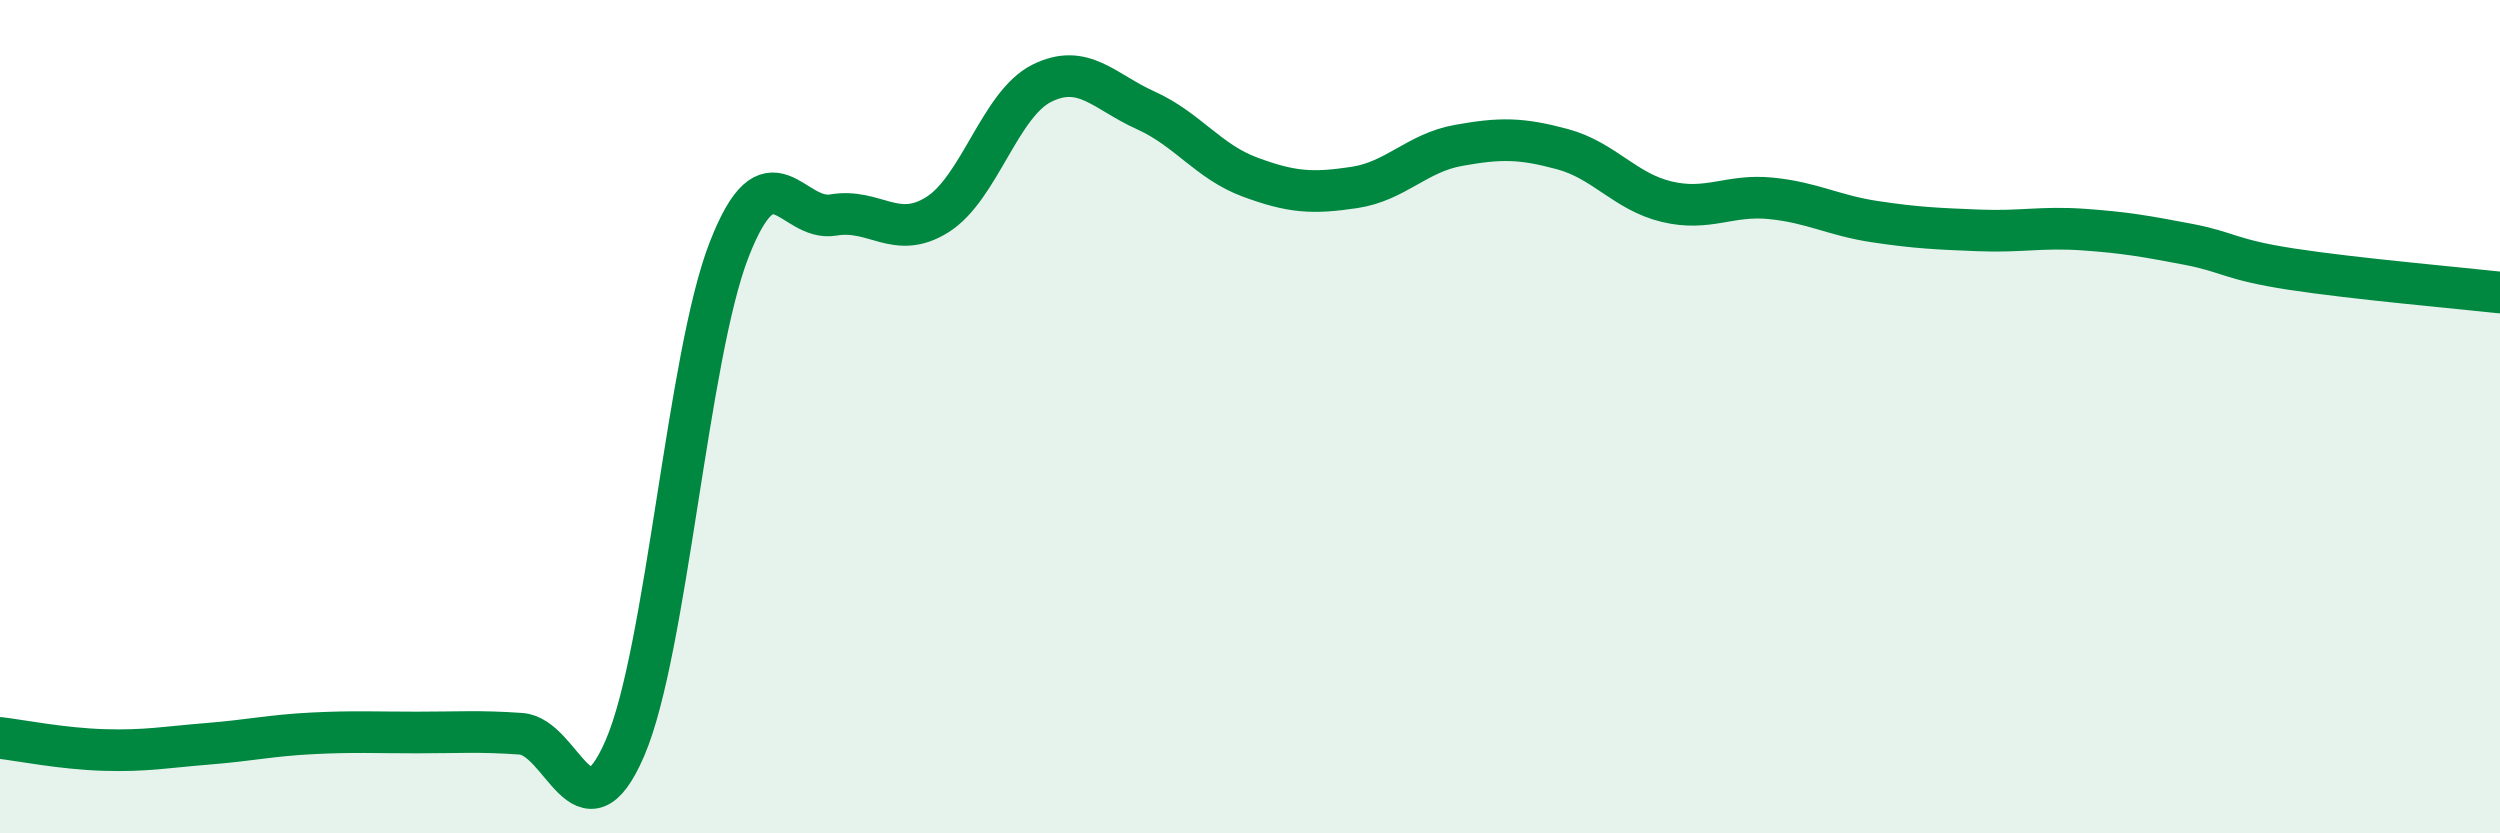
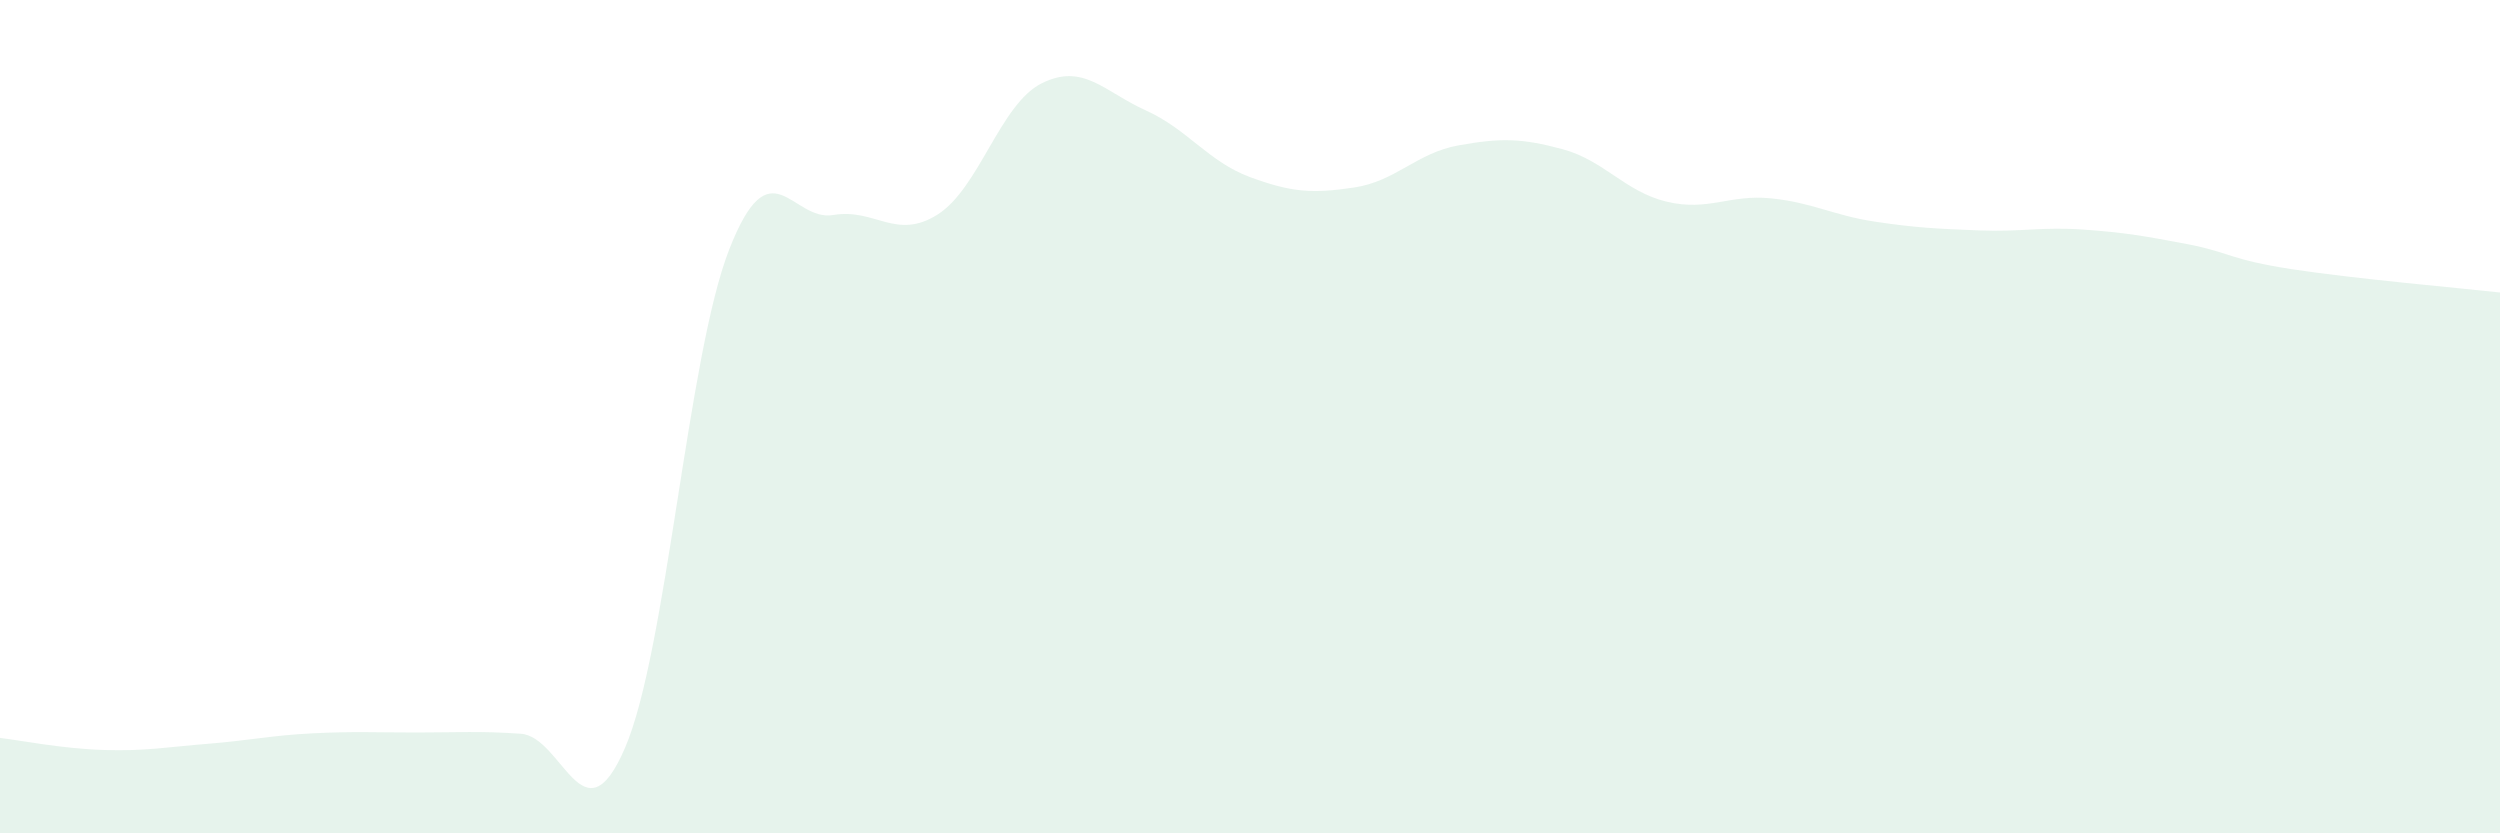
<svg xmlns="http://www.w3.org/2000/svg" width="60" height="20" viewBox="0 0 60 20">
  <path d="M 0,17.71 C 0.5,17.77 1.5,17.97 2.5,18 C 3.5,18.03 4,17.93 5,17.85 C 6,17.77 6.5,17.65 7.5,17.6 C 8.5,17.55 9,17.58 10,17.58 C 11,17.58 11.5,17.54 12.5,17.61 C 13.5,17.68 14,20.27 15,17.95 C 16,15.63 16.5,8.55 17.5,5.99 C 18.5,3.43 19,5.33 20,5.16 C 21,4.99 21.5,5.78 22.5,5.15 C 23.5,4.52 24,2.5 25,2 C 26,1.5 26.5,2.2 27.5,2.65 C 28.5,3.1 29,3.88 30,4.25 C 31,4.62 31.5,4.65 32.5,4.5 C 33.5,4.35 34,3.67 35,3.49 C 36,3.31 36.5,3.31 37.5,3.58 C 38.5,3.85 39,4.6 40,4.84 C 41,5.08 41.5,4.66 42.5,4.76 C 43.5,4.86 44,5.17 45,5.32 C 46,5.47 46.5,5.49 47.5,5.53 C 48.5,5.57 49,5.44 50,5.51 C 51,5.58 51.5,5.67 52.5,5.86 C 53.5,6.05 53.5,6.23 55,6.46 C 56.5,6.69 59,6.91 60,7.02L60 20L0 20Z" fill="#008740" opacity="0.1" stroke-linecap="round" stroke-linejoin="round" />
-   <path d="M 0,17.71 C 0.5,17.77 1.5,17.97 2.5,18 C 3.5,18.03 4,17.93 5,17.85 C 6,17.77 6.5,17.65 7.5,17.6 C 8.5,17.55 9,17.58 10,17.58 C 11,17.58 11.5,17.54 12.5,17.61 C 13.5,17.68 14,20.27 15,17.95 C 16,15.63 16.5,8.55 17.5,5.99 C 18.5,3.43 19,5.33 20,5.16 C 21,4.99 21.5,5.78 22.5,5.15 C 23.5,4.52 24,2.5 25,2 C 26,1.5 26.5,2.2 27.5,2.65 C 28.5,3.1 29,3.88 30,4.25 C 31,4.62 31.5,4.65 32.5,4.5 C 33.5,4.35 34,3.67 35,3.49 C 36,3.31 36.5,3.31 37.5,3.58 C 38.5,3.85 39,4.6 40,4.84 C 41,5.08 41.5,4.66 42.5,4.76 C 43.5,4.86 44,5.17 45,5.32 C 46,5.47 46.5,5.49 47.5,5.53 C 48.5,5.57 49,5.44 50,5.51 C 51,5.58 51.5,5.67 52.5,5.86 C 53.5,6.05 53.5,6.23 55,6.46 C 56.5,6.69 59,6.91 60,7.02" stroke="#008740" stroke-width="1" fill="none" stroke-linecap="round" stroke-linejoin="round" />
</svg>